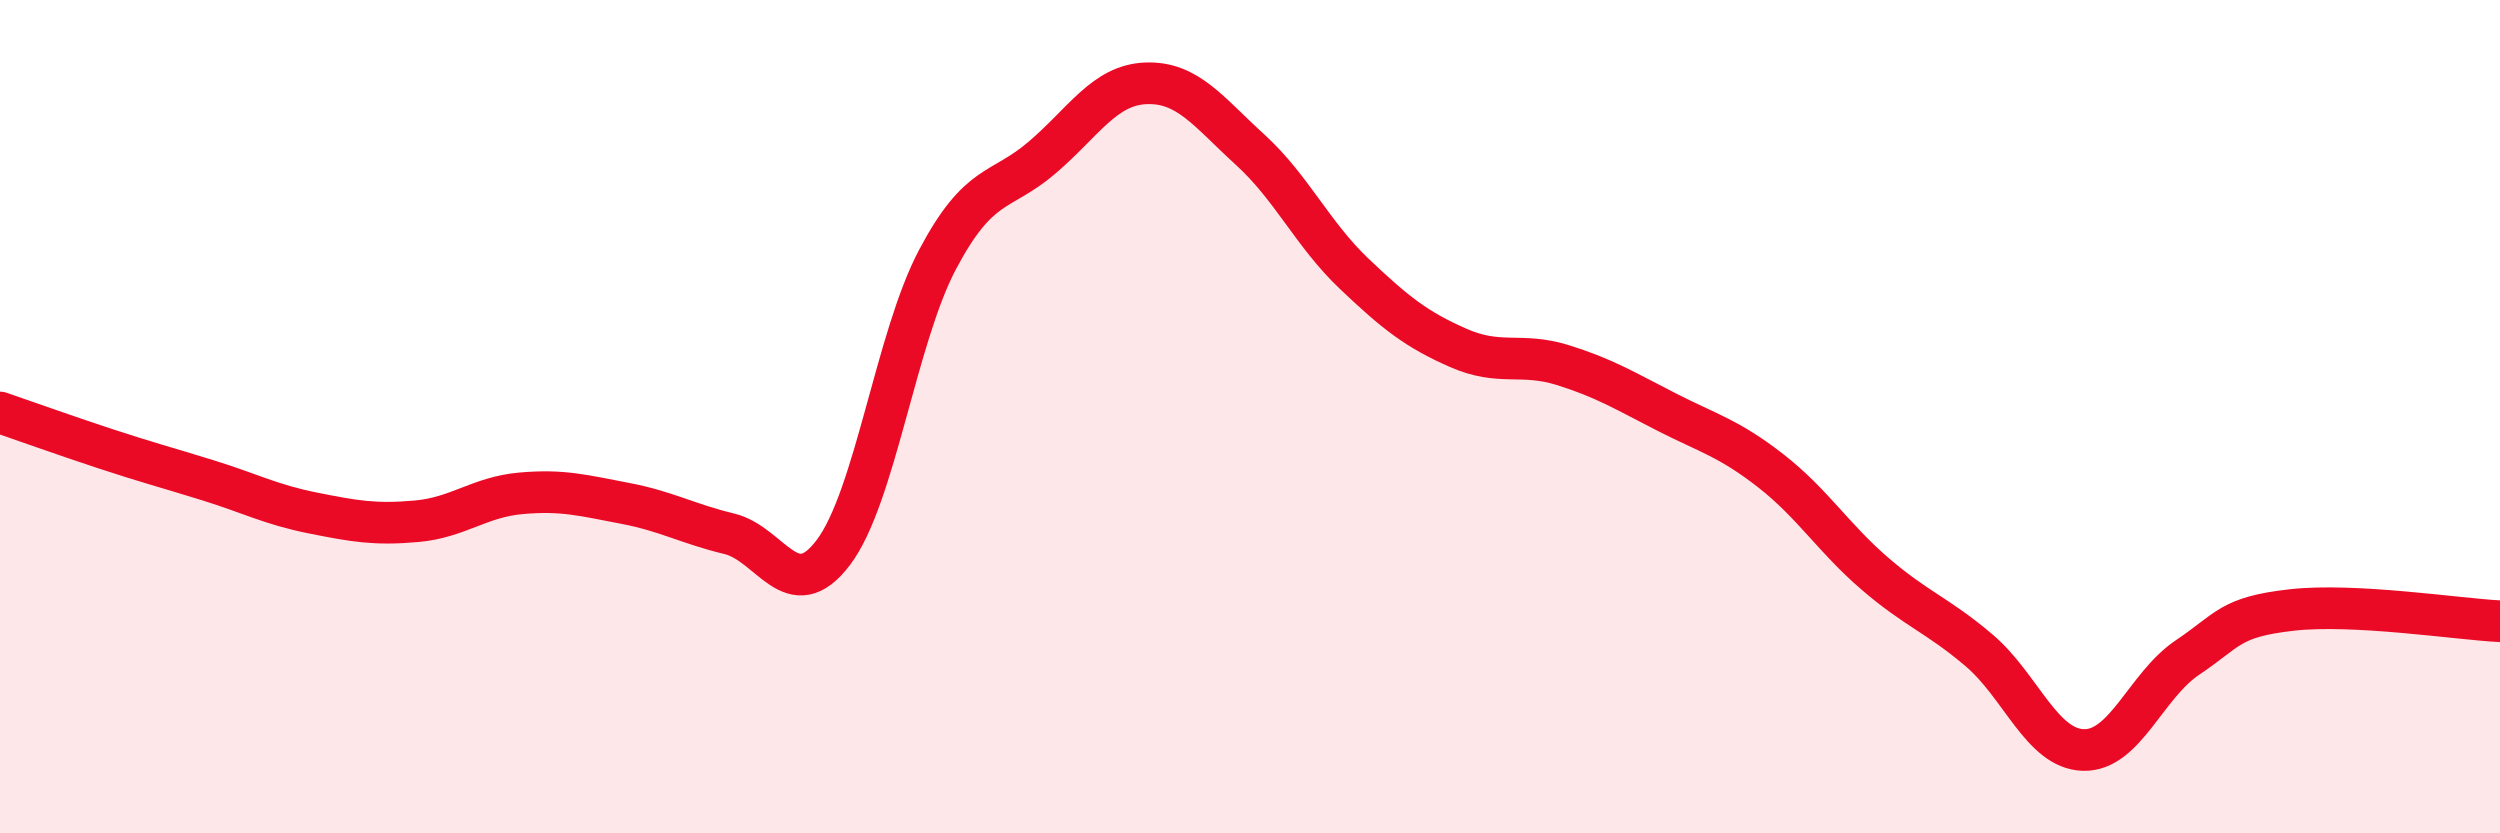
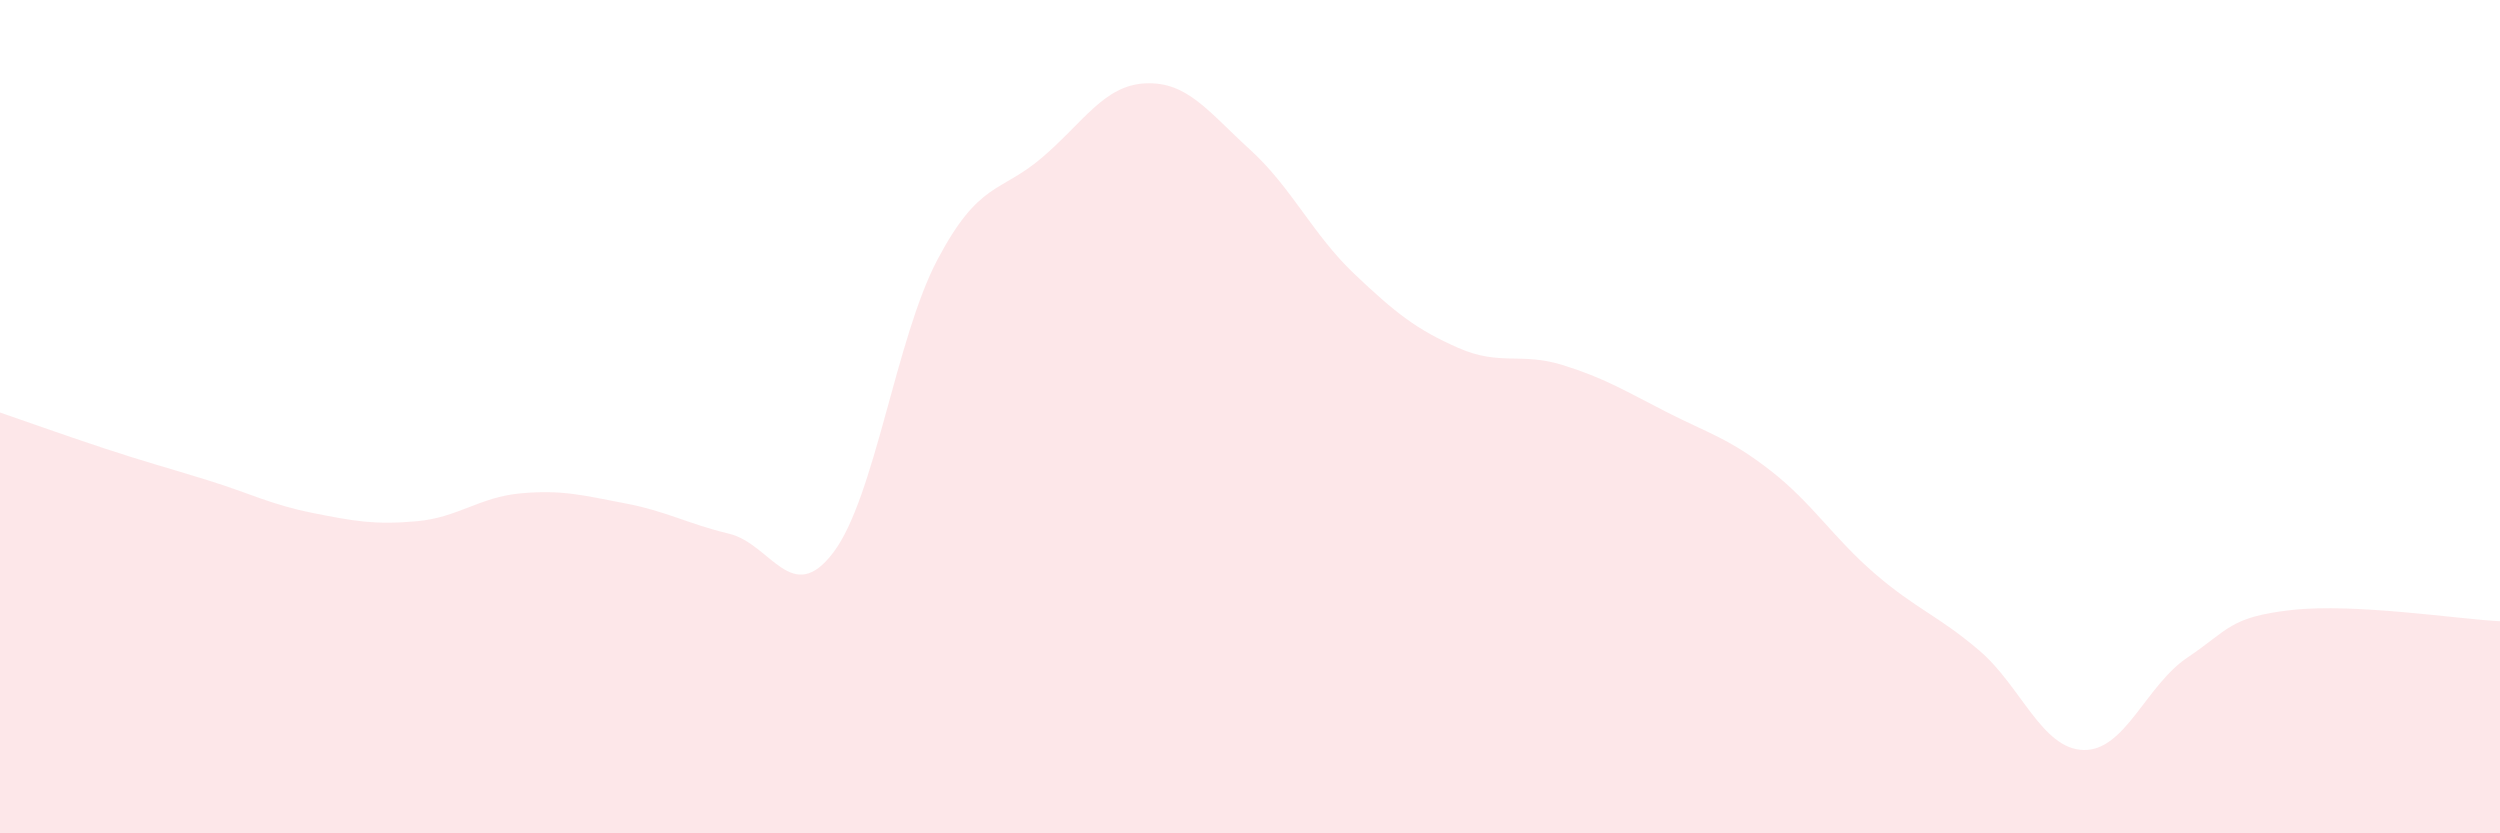
<svg xmlns="http://www.w3.org/2000/svg" width="60" height="20" viewBox="0 0 60 20">
  <path d="M 0,9.9 C 0.5,10.07 1.5,10.43 2.5,10.76 C 3.5,11.09 4,11.22 5,11.53 C 6,11.84 6.5,12.11 7.5,12.31 C 8.5,12.51 9,12.6 10,12.51 C 11,12.42 11.5,11.93 12.5,11.84 C 13.5,11.75 14,11.89 15,12.08 C 16,12.27 16.5,12.57 17.5,12.81 C 18.5,13.05 19,14.58 20,13.26 C 21,11.94 21.5,8.12 22.5,6.23 C 23.5,4.34 24,4.64 25,3.79 C 26,2.94 26.5,2.04 27.5,2 C 28.5,1.96 29,2.68 30,3.59 C 31,4.5 31.5,5.62 32.5,6.57 C 33.5,7.52 34,7.91 35,8.35 C 36,8.79 36.5,8.45 37.5,8.76 C 38.5,9.07 39,9.38 40,9.89 C 41,10.4 41.5,10.52 42.5,11.3 C 43.5,12.08 44,12.91 45,13.77 C 46,14.63 46.5,14.76 47.5,15.61 C 48.5,16.46 49,17.97 50,18 C 51,18.03 51.5,16.45 52.5,15.78 C 53.5,15.11 53.5,14.81 55,14.64 C 56.5,14.47 59,14.86 60,14.91L60 20L0 20Z" fill="#EB0A25" opacity="0.1" stroke-linecap="round" stroke-linejoin="round" />
-   <path d="M 0,9.9 C 0.5,10.07 1.5,10.43 2.5,10.76 C 3.5,11.09 4,11.22 5,11.53 C 6,11.84 6.5,12.11 7.5,12.31 C 8.5,12.51 9,12.6 10,12.51 C 11,12.42 11.5,11.93 12.5,11.84 C 13.5,11.75 14,11.89 15,12.08 C 16,12.27 16.5,12.57 17.5,12.81 C 18.5,13.05 19,14.58 20,13.26 C 21,11.94 21.5,8.12 22.5,6.23 C 23.5,4.34 24,4.64 25,3.79 C 26,2.94 26.5,2.04 27.5,2 C 28.5,1.96 29,2.68 30,3.59 C 31,4.5 31.5,5.62 32.5,6.57 C 33.5,7.52 34,7.91 35,8.35 C 36,8.79 36.5,8.45 37.5,8.76 C 38.5,9.07 39,9.38 40,9.89 C 41,10.4 41.5,10.52 42.5,11.3 C 43.5,12.08 44,12.91 45,13.77 C 46,14.63 46.5,14.76 47.5,15.61 C 48.5,16.46 49,17.97 50,18 C 51,18.03 51.5,16.45 52.5,15.78 C 53.5,15.11 53.5,14.81 55,14.64 C 56.5,14.47 59,14.86 60,14.91" stroke="#EB0A25" stroke-width="1" fill="none" stroke-linecap="round" stroke-linejoin="round" />
</svg>